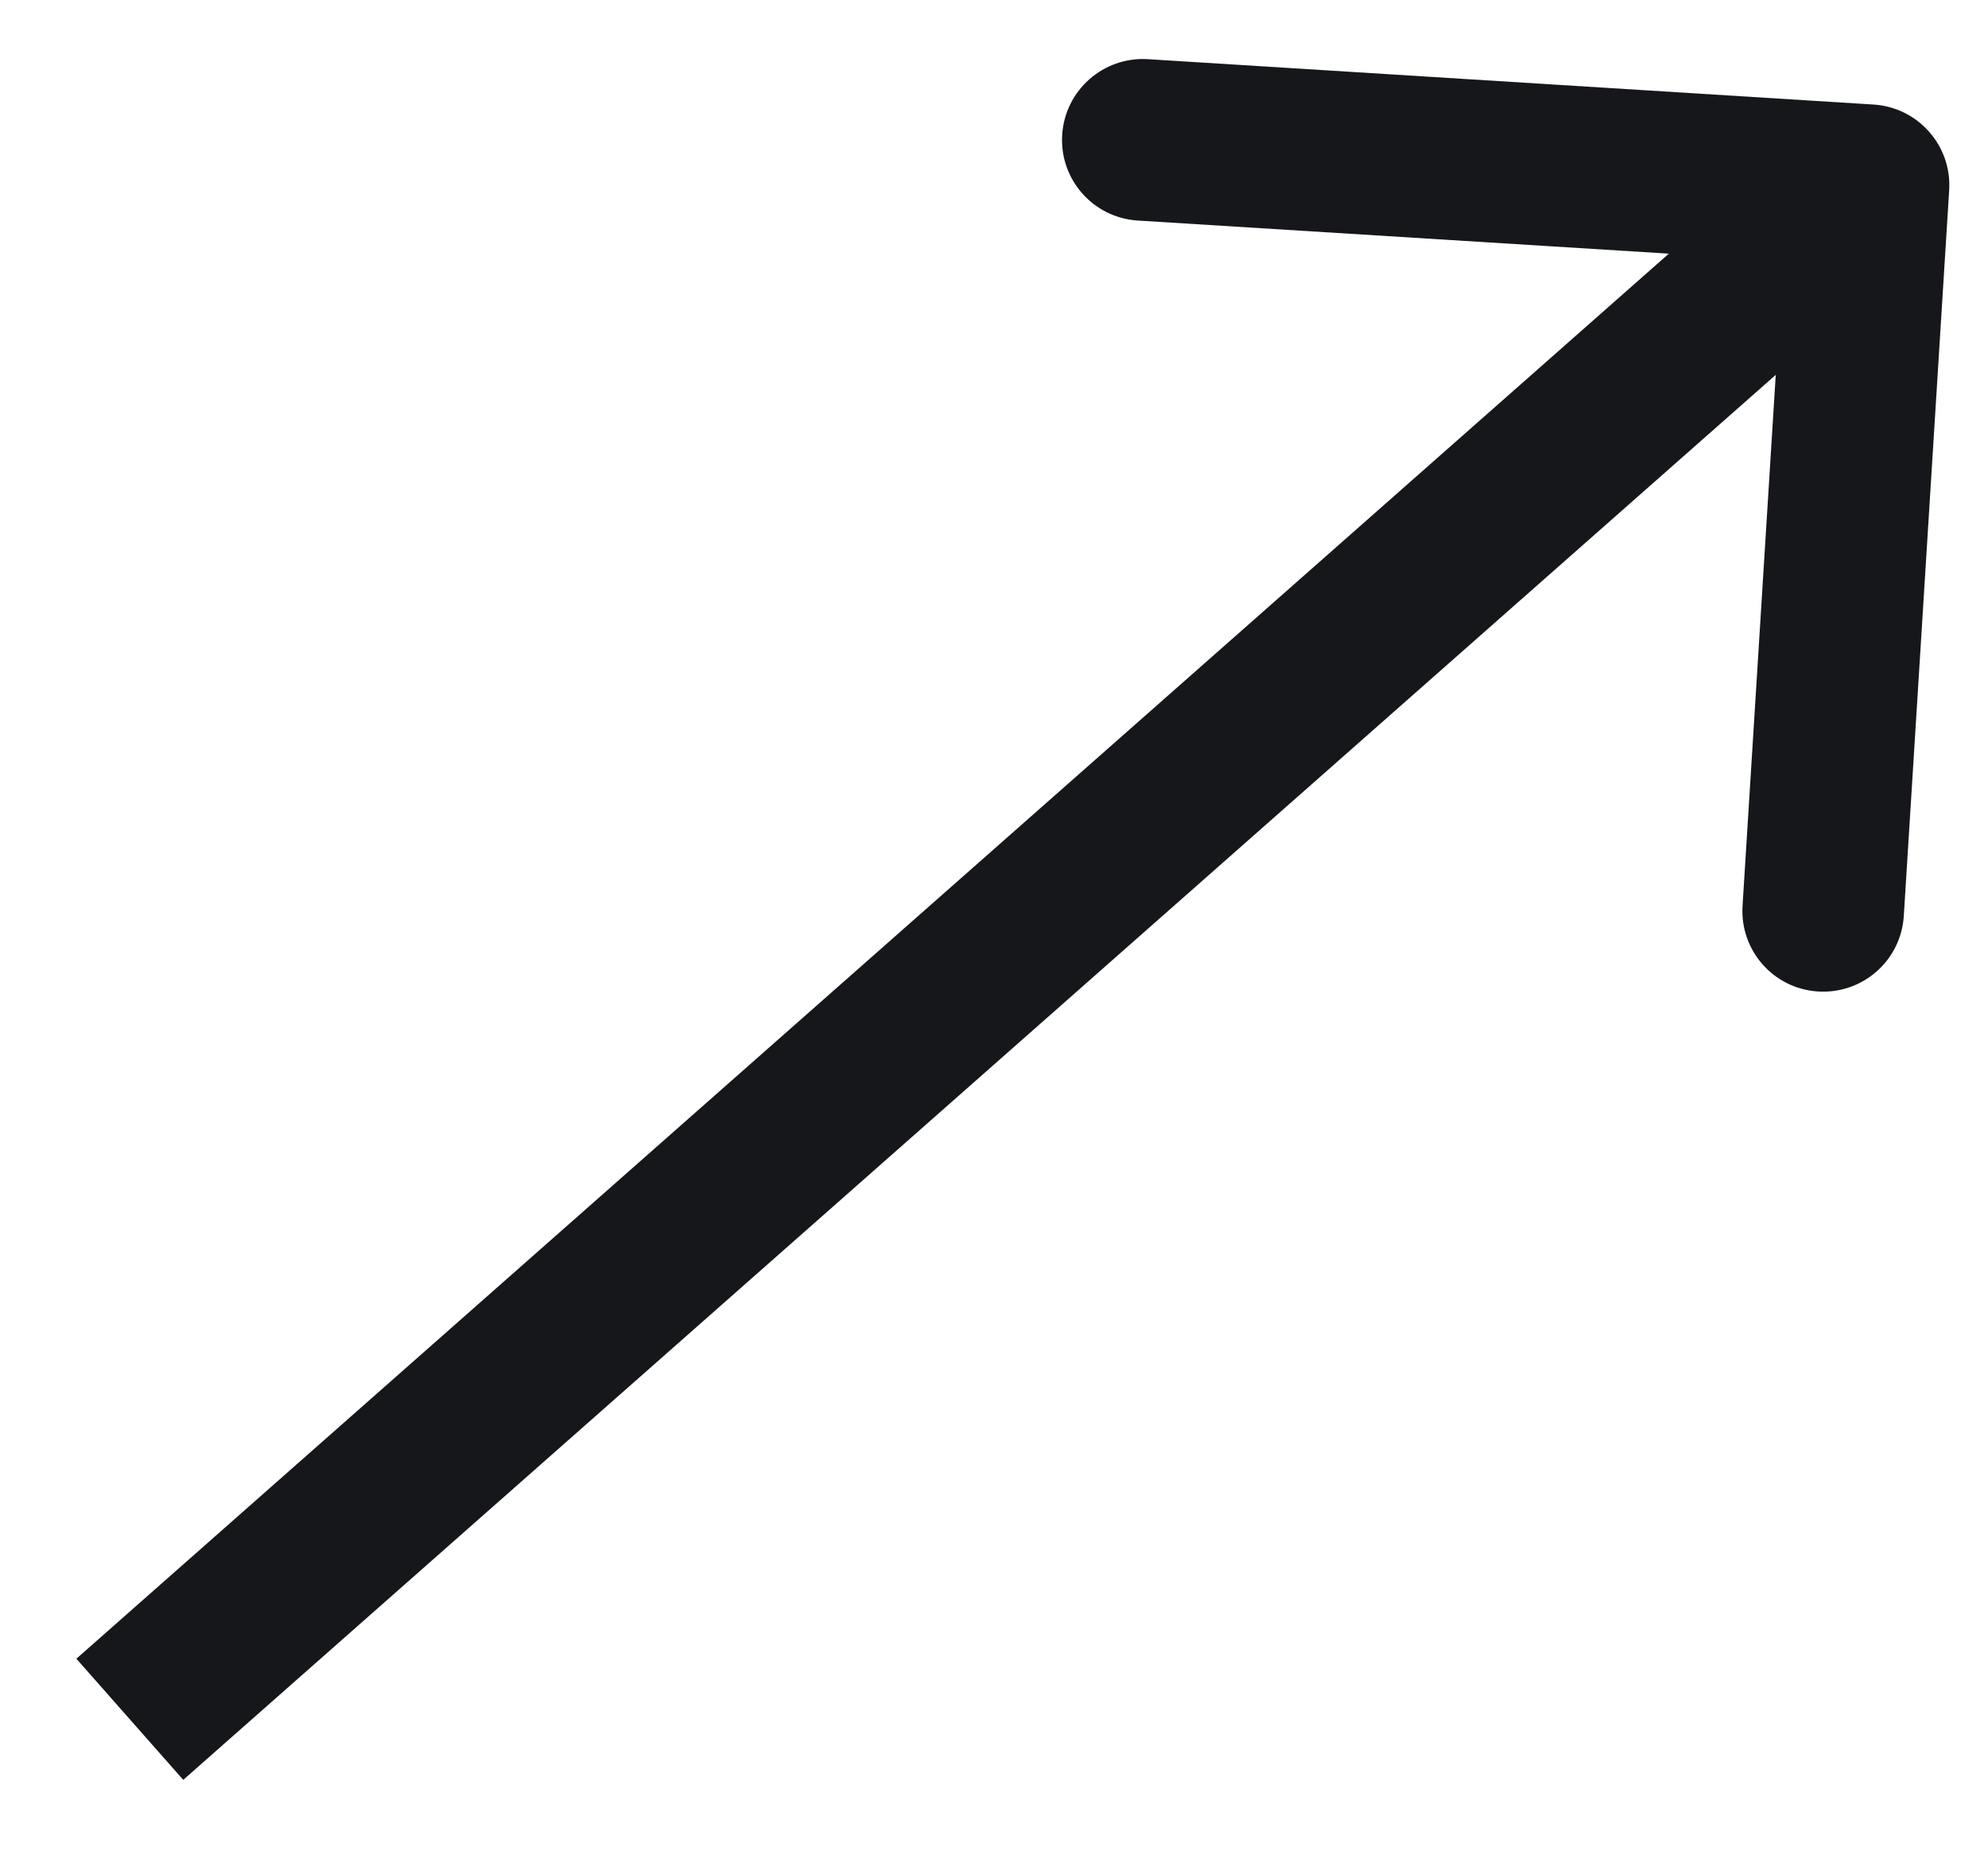
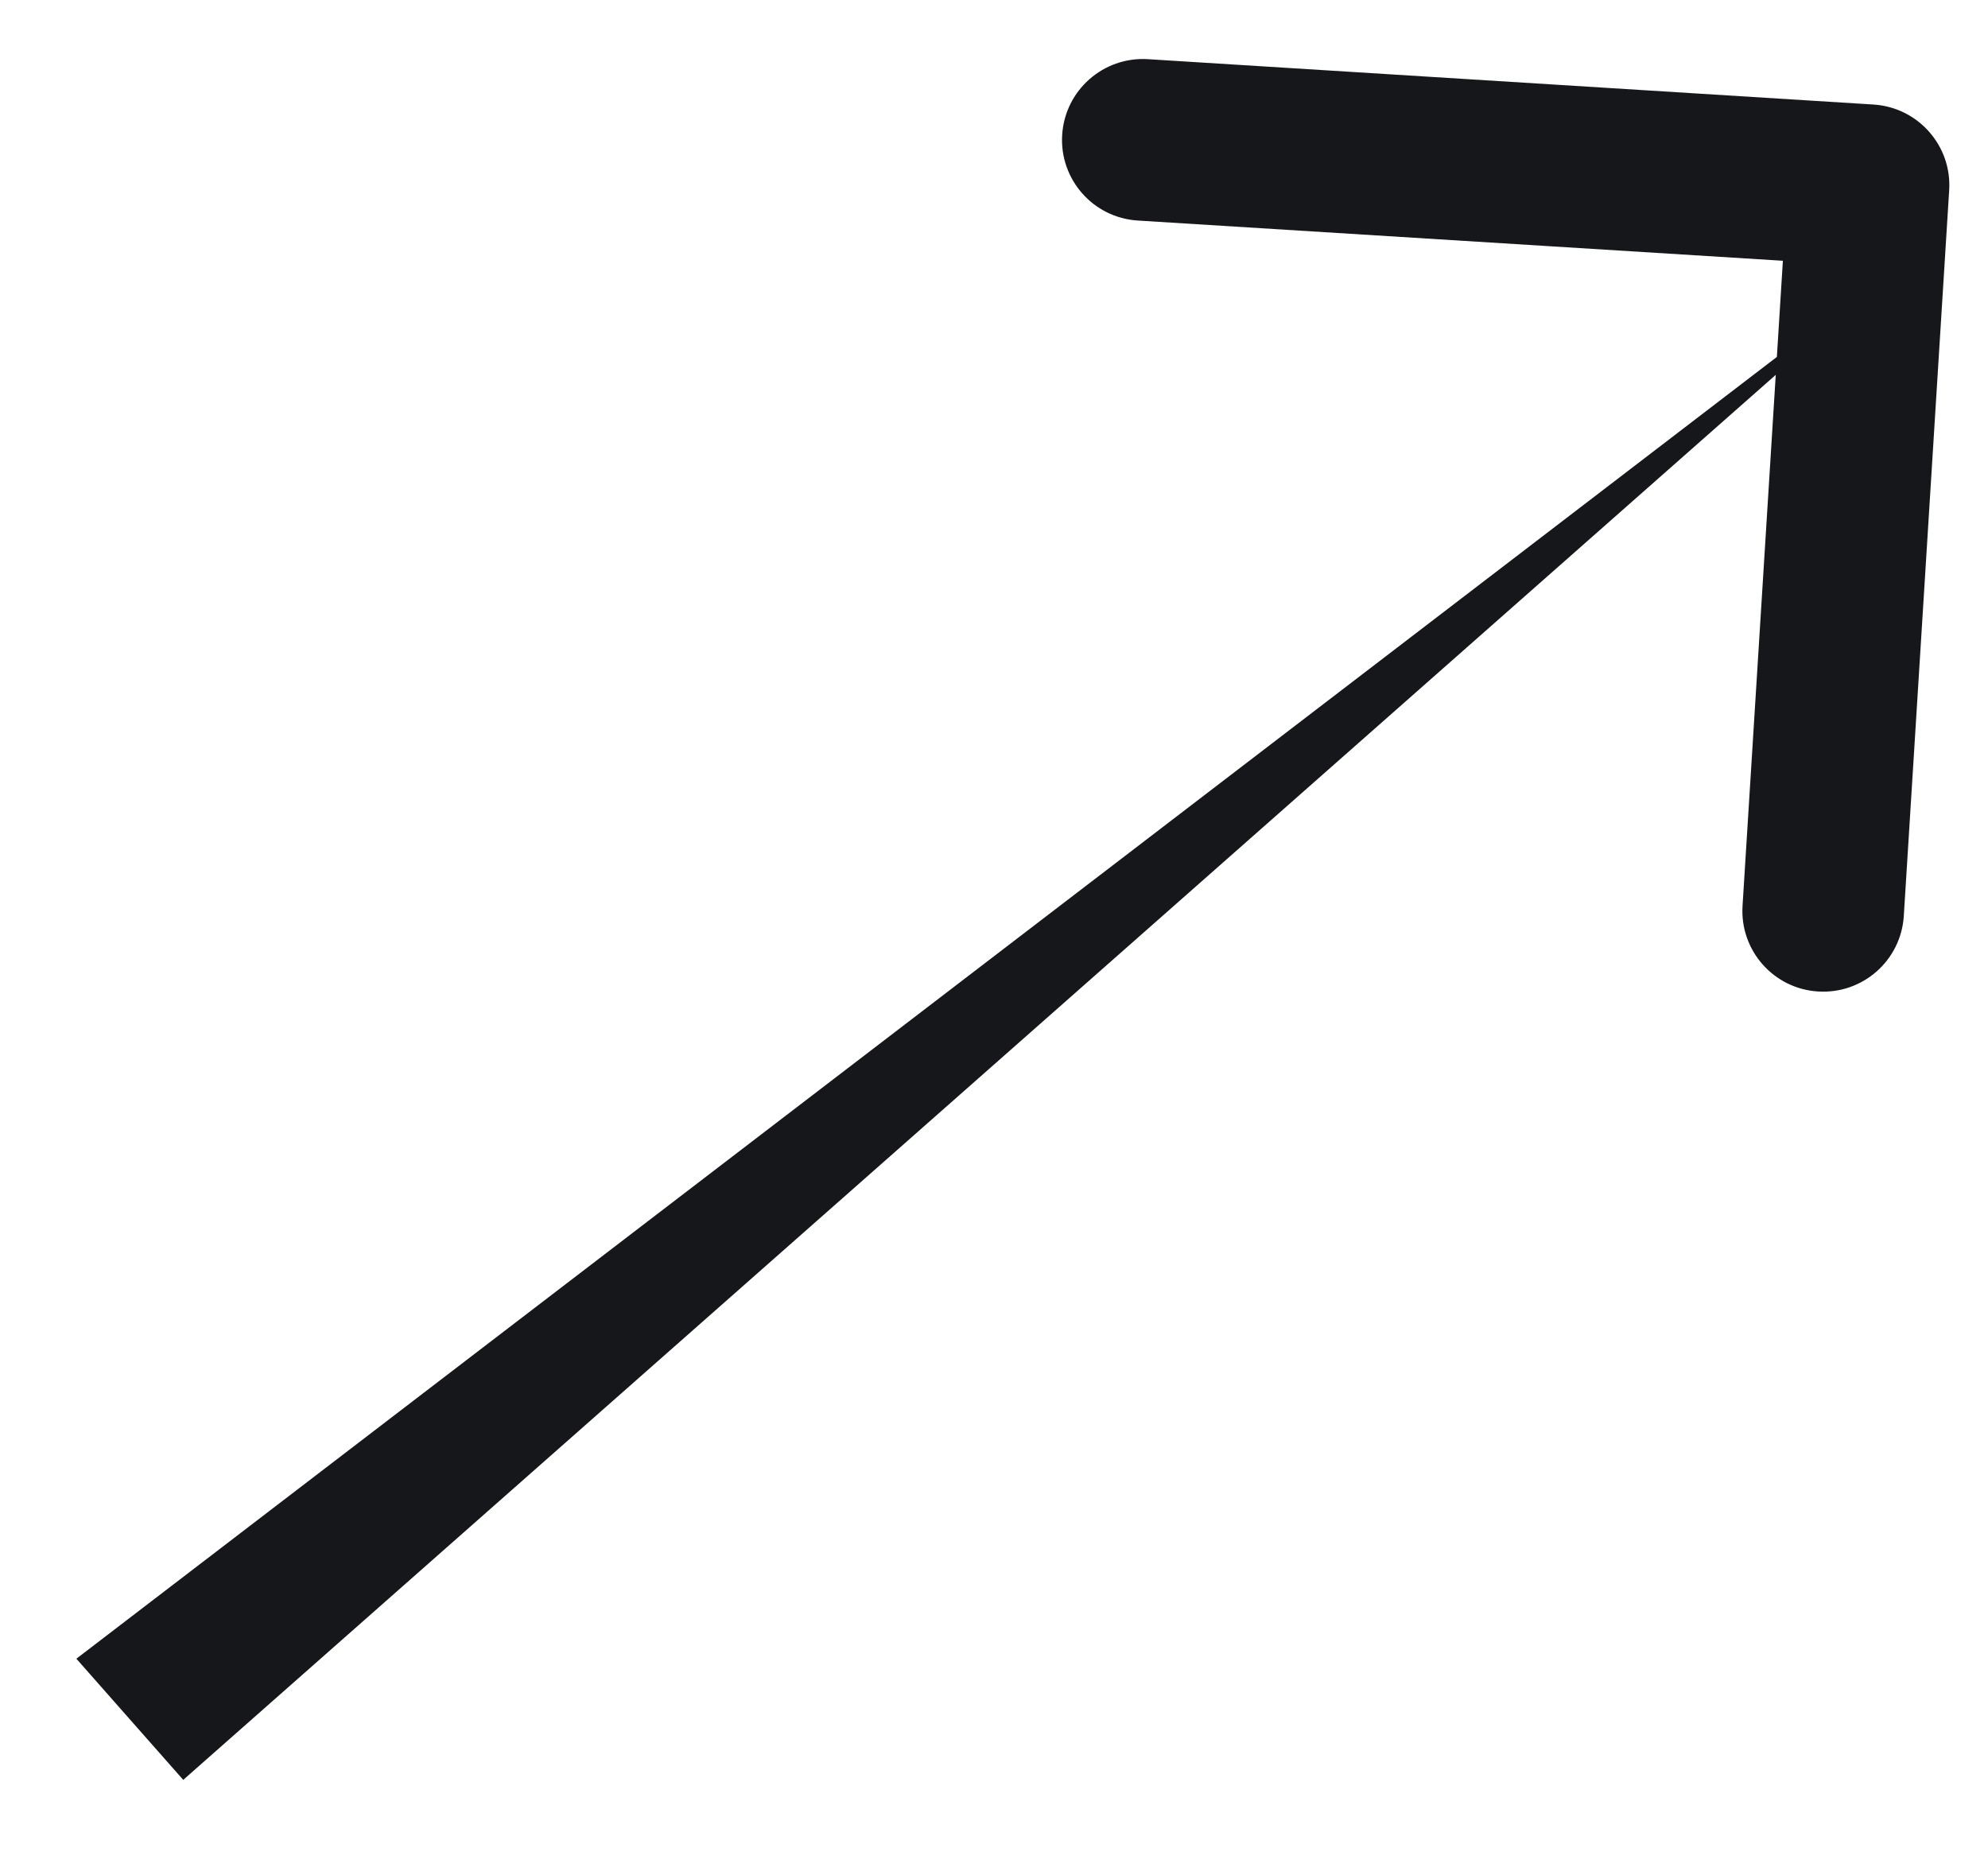
<svg xmlns="http://www.w3.org/2000/svg" width="17" height="16" viewBox="0 0 17 16" fill="none">
-   <path d="M16.668 1.627C16.692 1.246 16.402 0.918 16.021 0.894L9.815 0.506C9.435 0.483 9.107 0.772 9.083 1.153C9.059 1.534 9.348 1.862 9.729 1.886L15.246 2.23L14.901 7.747C14.877 8.128 15.167 8.456 15.547 8.479C15.928 8.503 16.256 8.214 16.28 7.833L16.668 1.627ZM1.567 15.221L16.436 2.102L15.521 1.066L0.653 14.185L1.567 15.221Z" fill="#16171B" />
+   <path d="M16.668 1.627C16.692 1.246 16.402 0.918 16.021 0.894L9.815 0.506C9.435 0.483 9.107 0.772 9.083 1.153C9.059 1.534 9.348 1.862 9.729 1.886L15.246 2.23L14.901 7.747C14.877 8.128 15.167 8.456 15.547 8.479C15.928 8.503 16.256 8.214 16.28 7.833L16.668 1.627ZM1.567 15.221L16.436 2.102L0.653 14.185L1.567 15.221Z" fill="#16171B" />
</svg>